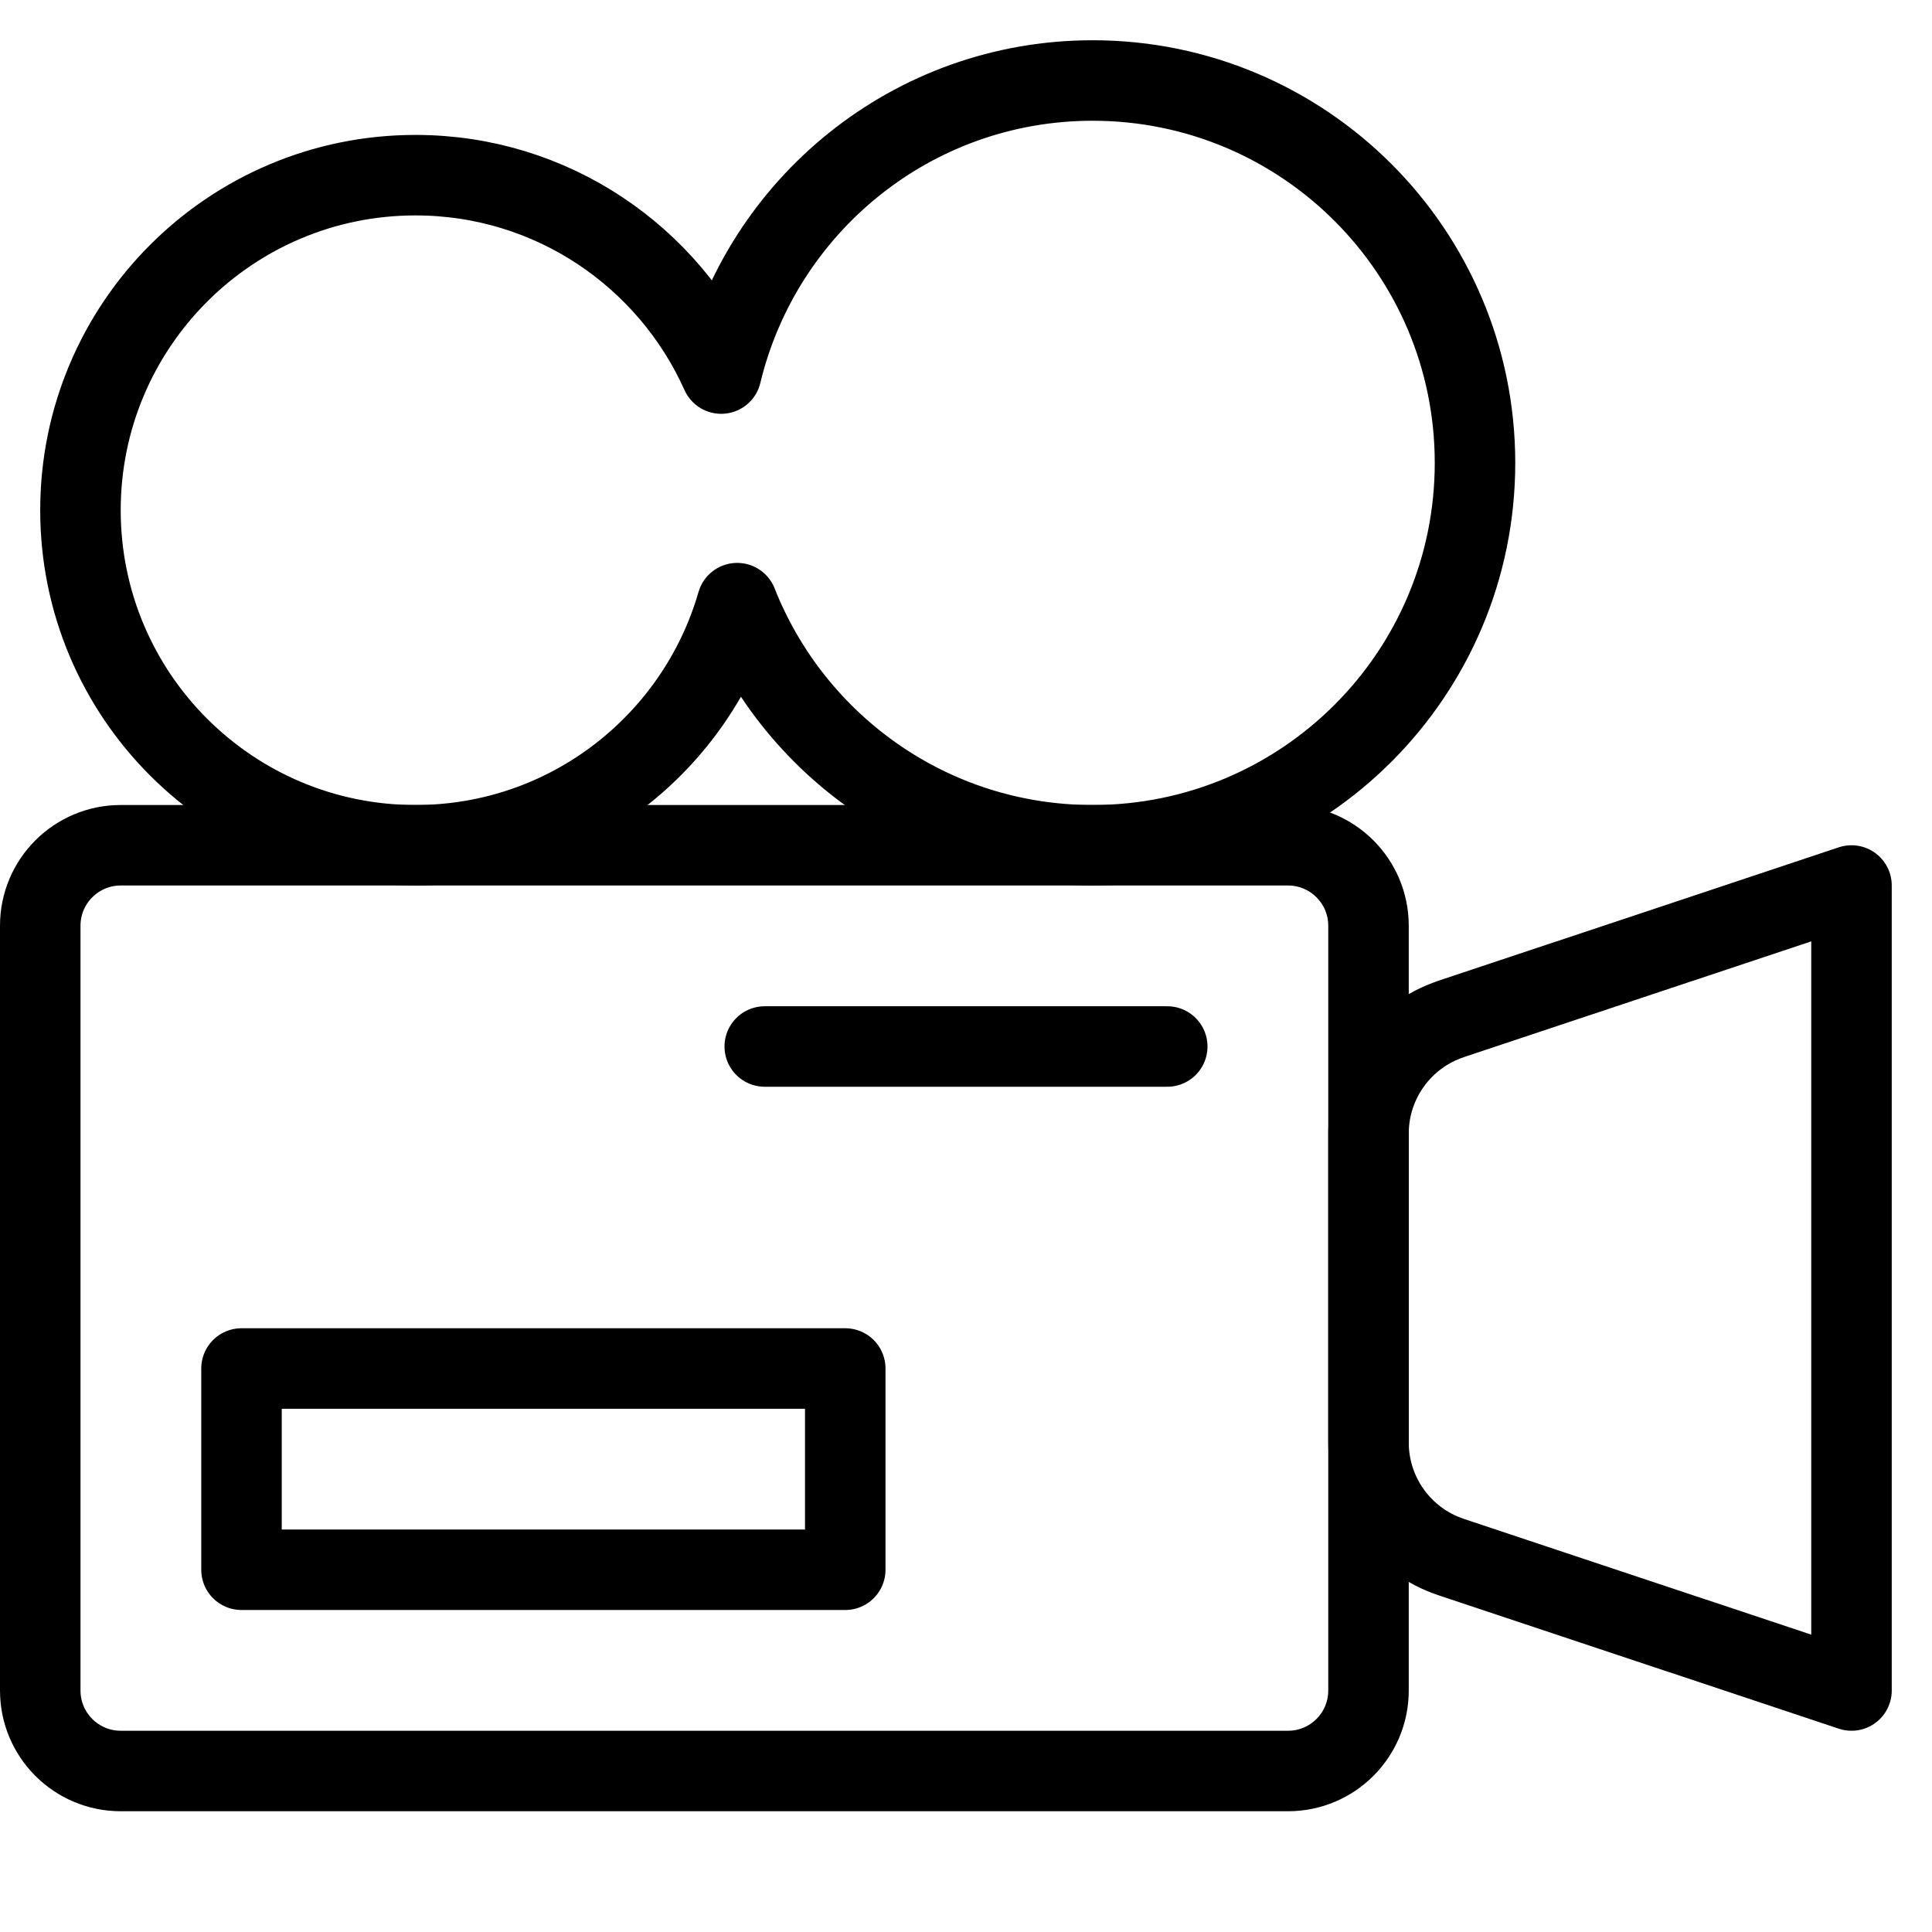
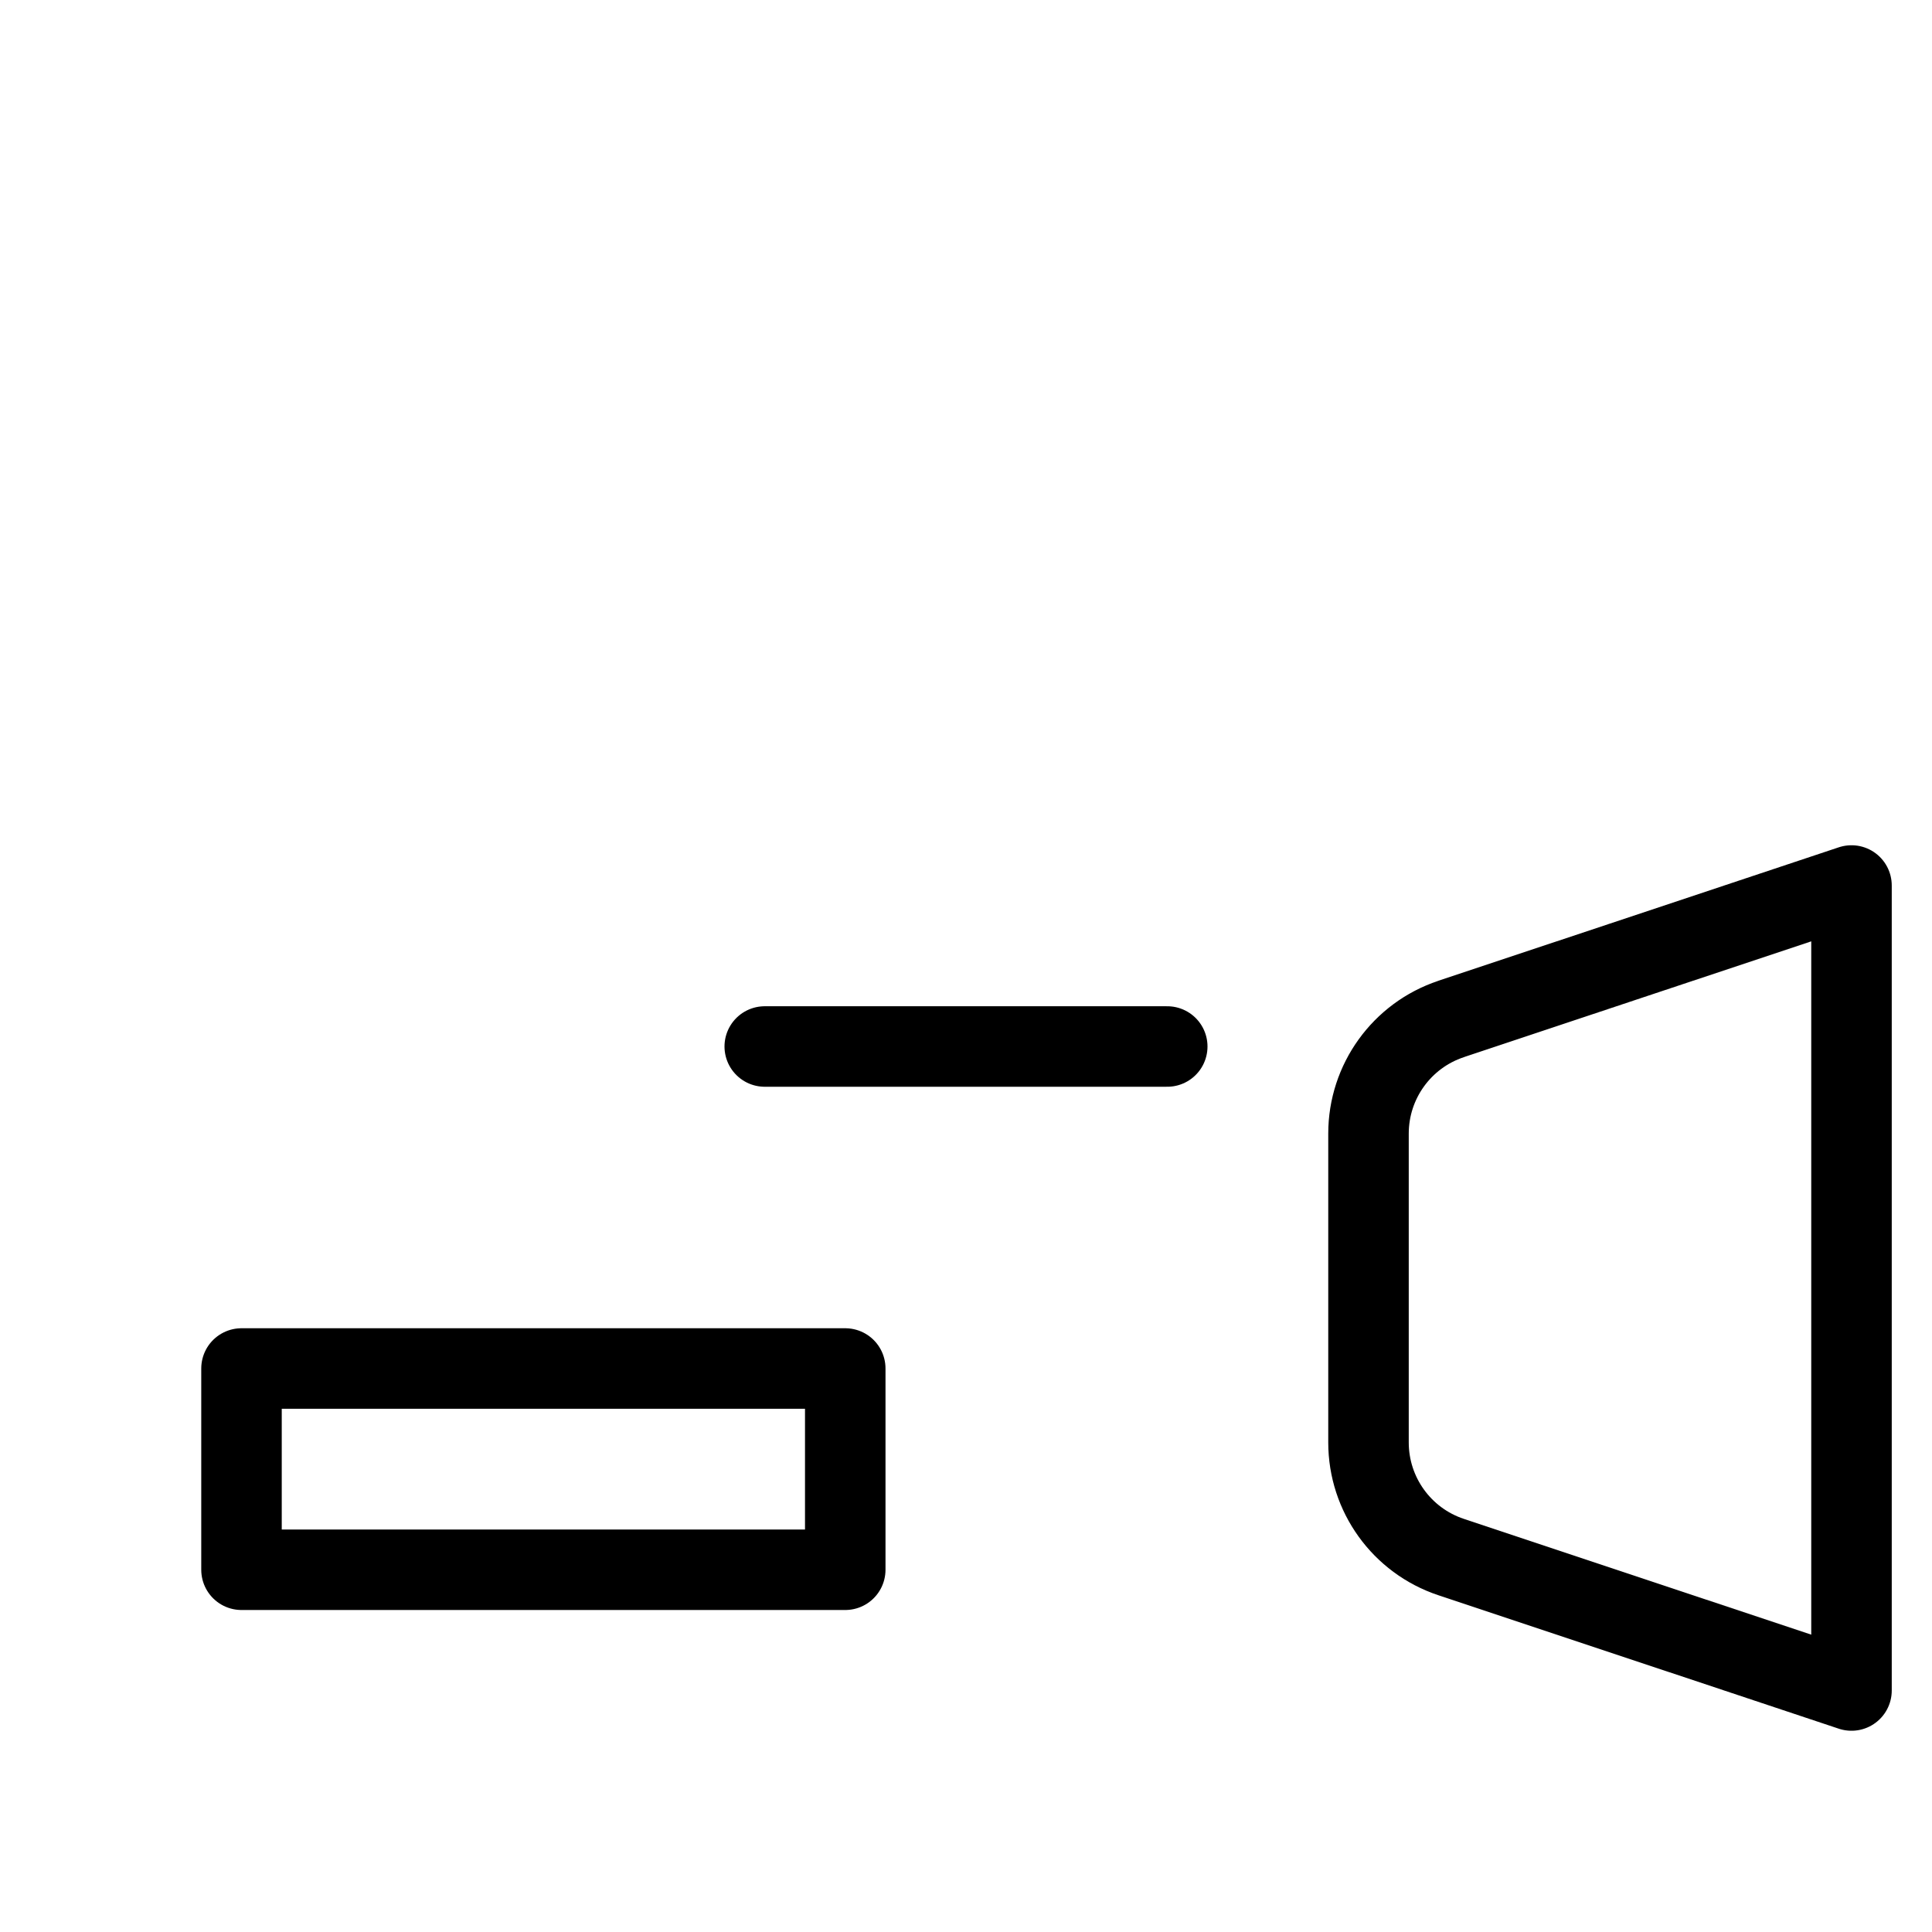
<svg xmlns="http://www.w3.org/2000/svg" enable-background="new 0 0 48 48" viewBox="0 0 48 48">
  <g style="fill:none;stroke:#000;stroke-width:2;stroke-linecap:round;stroke-linejoin:round;stroke-miterlimit:10">
-     <path d="m32 44h-29c-1.105 0-2-.895-2-2v-19c0-1.105.895-2 2-2h29c1.105 0 2 .895 2 2v19c0 1.105-.895 2-2 2z" />
    <path d="m36.051 25.316 9.949-3.316v20l-9.949-3.316c-1.225-.408-2.051-1.555-2.051-2.846v-7.675c0-1.291.826-2.438 2.051-2.846z" />
-     <path d="m27.147 2c-4.481 0-8.228 3.107-9.229 7.281-1.3-2.903-4.208-4.929-7.595-4.929-4.597 0-8.324 3.727-8.324 8.324s3.727 8.324 8.324 8.324c3.795 0 6.991-2.542 7.992-6.015 1.391 3.521 4.816 6.015 8.831 6.015 5.247 0 9.5-4.253 9.5-9.5s-4.253-9.5-9.5-9.5z" />
    <path d="m19 26h10" />
    <path d="m6 34h15v5h-15z" />
  </g>
</svg>